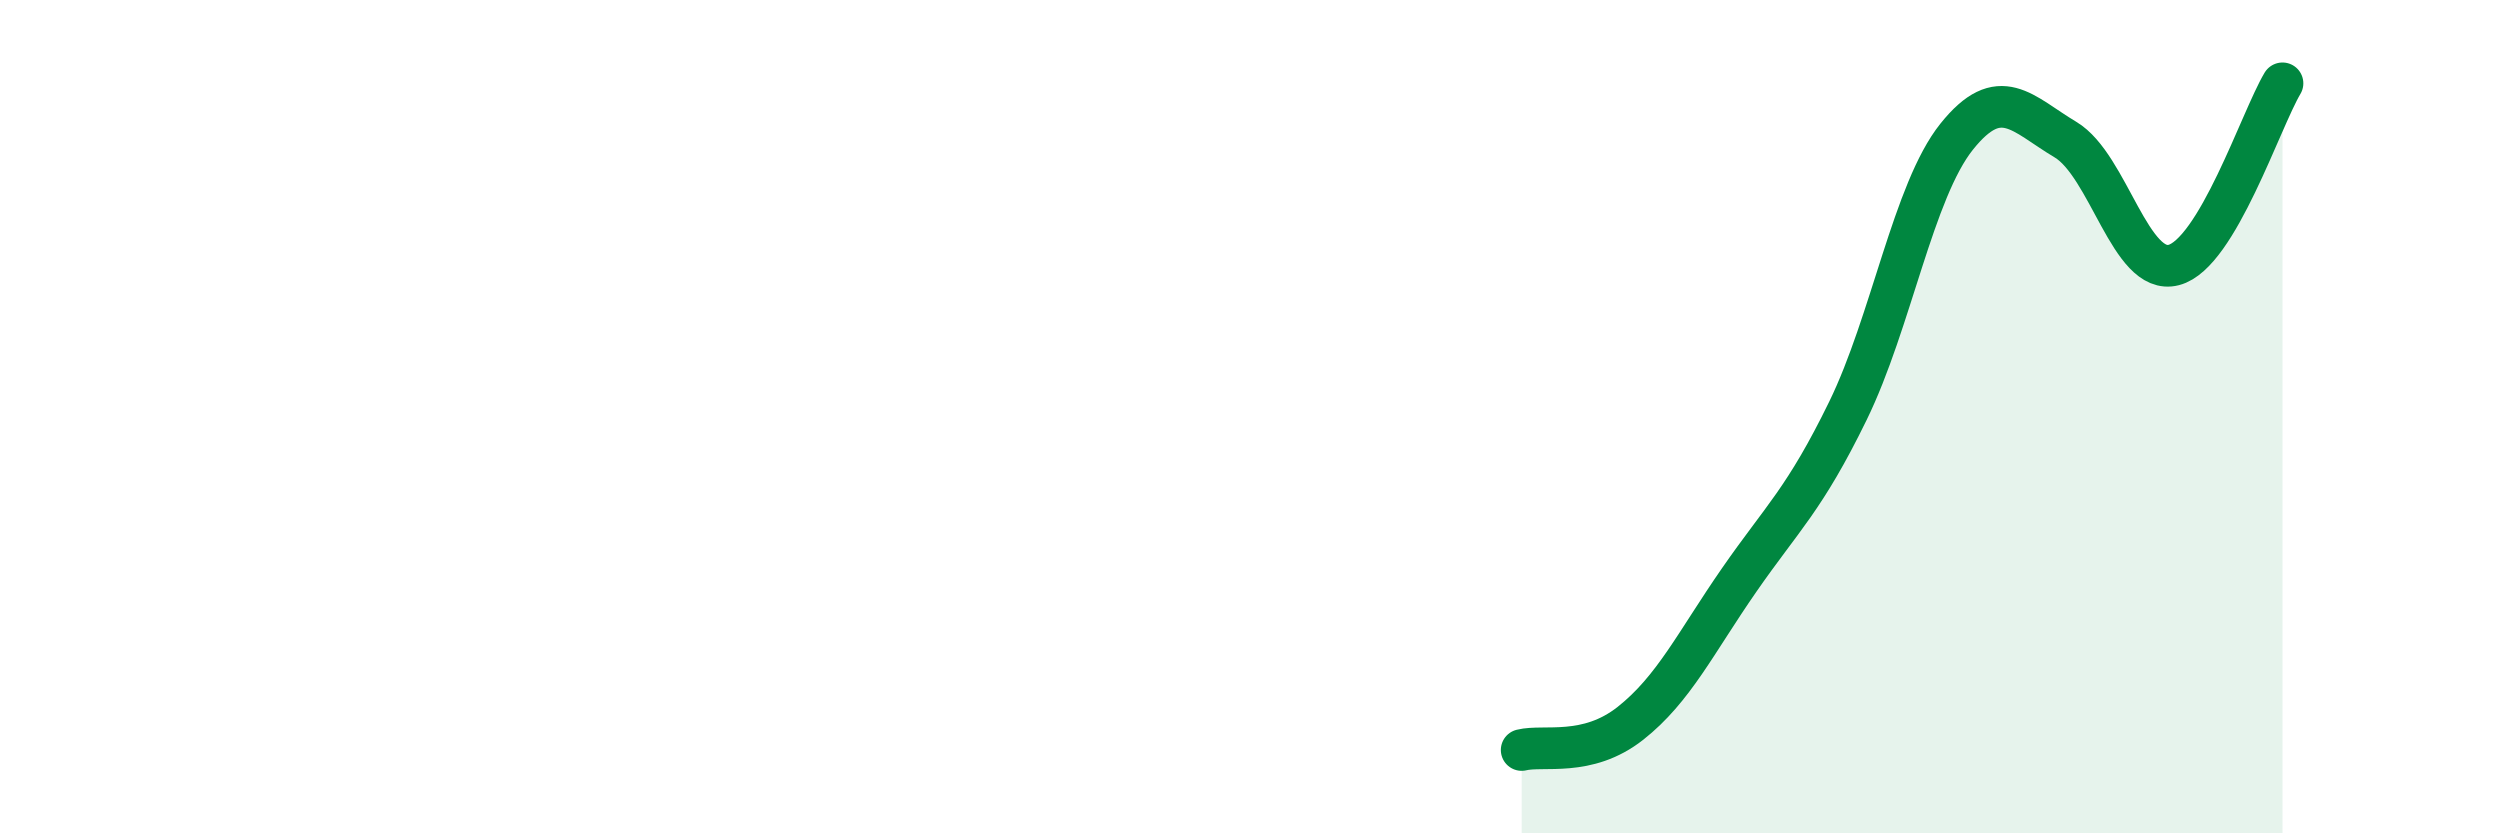
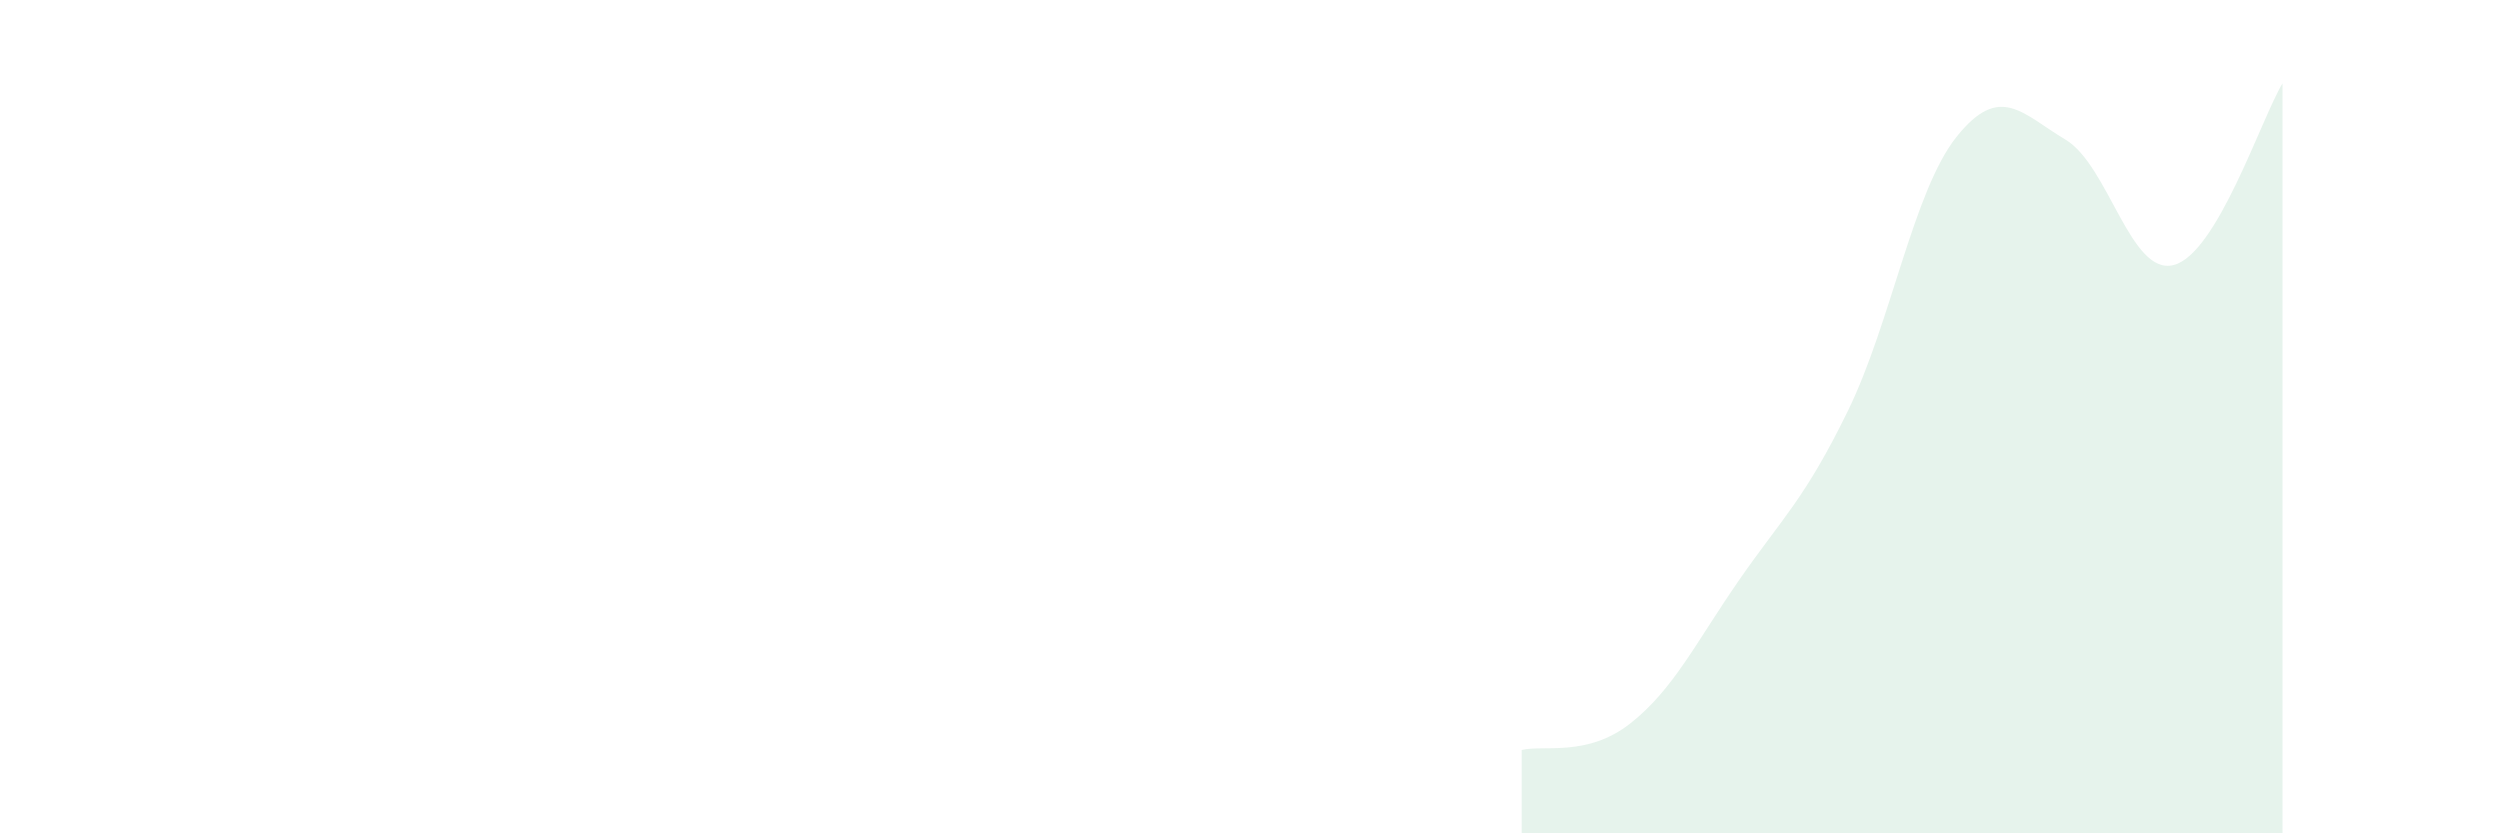
<svg xmlns="http://www.w3.org/2000/svg" width="60" height="20" viewBox="0 0 60 20">
  <path d="M 36.52,18 C 37.04,17.87 38.09,18.18 39.13,17.36 C 40.17,16.54 40.7,15.42 41.74,13.92 C 42.78,12.42 43.31,11.99 44.35,9.86 C 45.39,7.73 45.92,4.58 46.96,3.28 C 48,1.98 48.53,2.73 49.57,3.35 C 50.61,3.97 51.13,6.63 52.17,6.36 C 53.21,6.09 54.26,2.87 54.78,2L54.78 20L36.52 20Z" fill="#008740" opacity="0.1" stroke-linecap="round" stroke-linejoin="round" />
-   <path d="M 36.52,18 C 37.04,17.87 38.09,18.18 39.13,17.36 C 40.17,16.54 40.7,15.42 41.74,13.92 C 42.78,12.42 43.31,11.99 44.35,9.86 C 45.39,7.73 45.92,4.58 46.96,3.28 C 48,1.98 48.53,2.73 49.57,3.35 C 50.61,3.97 51.13,6.63 52.17,6.36 C 53.21,6.09 54.26,2.87 54.78,2" stroke="#008740" stroke-width="1" fill="none" stroke-linecap="round" stroke-linejoin="round" />
</svg>